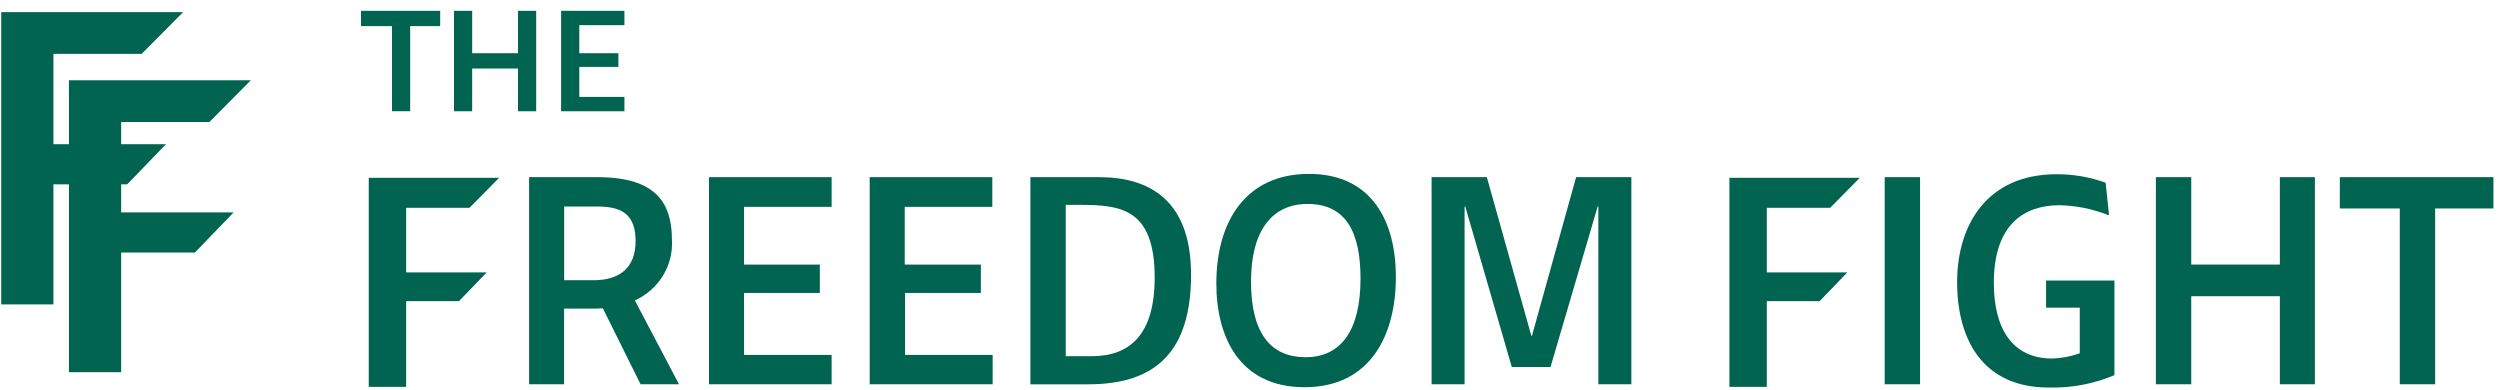
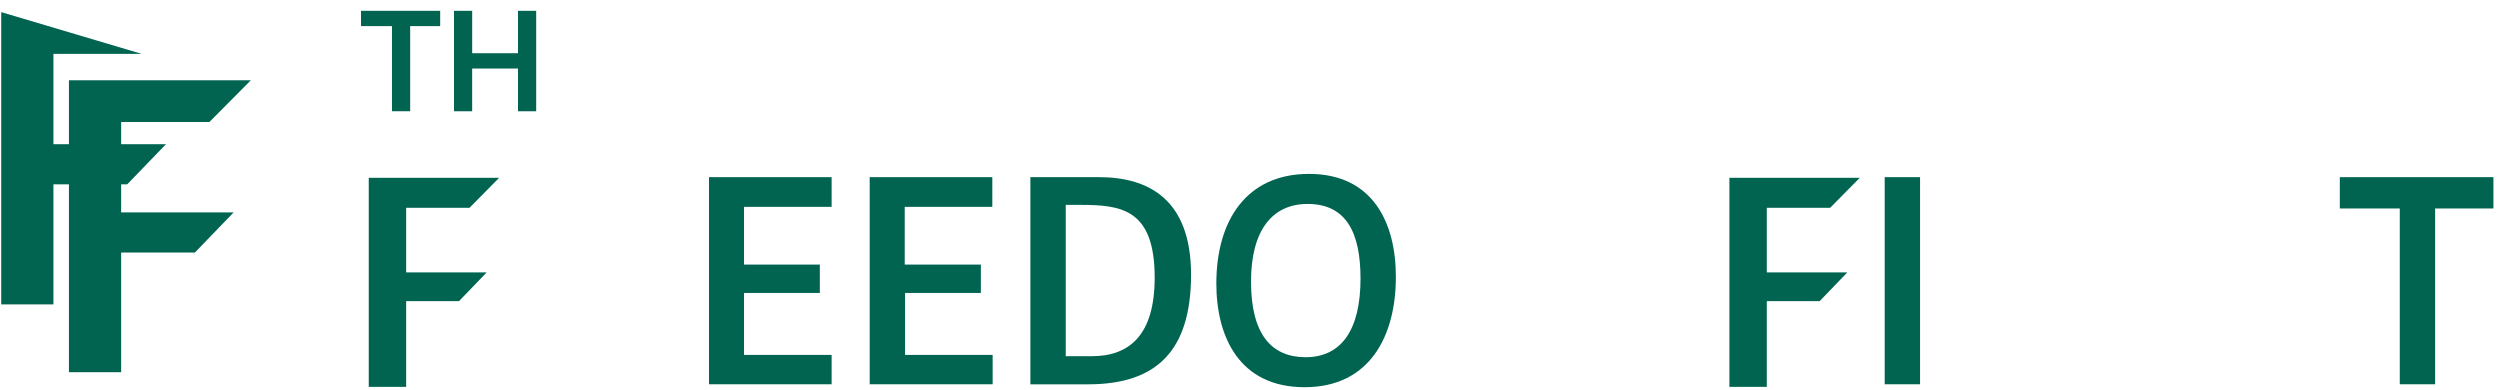
<svg xmlns="http://www.w3.org/2000/svg" width="154" height="24" viewBox="0 0 154 24" fill="none">
-   <path d="M0.075 0.747H11.281L8.726 3.319H3.291V8.884H10.222L7.836 11.355H3.291V18.749H0.075V0.747Z" fill="#006450" />
+   <path d="M0.075 0.747L8.726 3.319H3.291V8.884H10.222L7.836 11.355H3.291V18.749H0.075V0.747Z" fill="#006450" />
  <path d="M4.246 4.945H15.452L12.897 7.517H7.463V13.083H14.393L12.007 15.554H7.463V22.928H4.246V4.945Z" fill="#006450" />
  <path d="M22.715 10.953H30.746L28.92 12.801H25.019V16.78H29.978L28.277 18.548H25.019V23.83H22.715V10.953Z" fill="#006450" />
  <path d="M106.531 10.953H114.562L112.735 12.801H108.835V16.78H113.794L112.093 18.548H108.835V23.83H106.531V10.953Z" fill="#006450" />
  <path d="M22.238 0.666H27.115V1.608H25.266V6.852H24.145V1.608H22.238V0.666Z" fill="#006450" />
  <path d="M31.908 0.666H33.029V6.854H31.908V4.222H29.085V6.854H27.965V0.666H29.086V3.278H31.908L31.908 0.666Z" fill="#006450" />
-   <path d="M34.564 0.666H38.465V1.55H35.685V3.278H38.092V4.121H35.685V5.969H38.465V6.854H34.564V0.666Z" fill="#006450" />
-   <path d="M32.593 23.671V10.913H36.805C40.395 10.913 41.391 12.48 41.391 14.791C41.435 15.56 41.242 16.325 40.835 16.987C40.429 17.649 39.828 18.178 39.108 18.508L41.827 23.671H39.459L37.135 18.99C36.927 19.01 36.699 19.01 36.491 19.01H34.748V23.669H32.593V23.671ZM36.556 17.262C38.196 17.262 39.152 16.477 39.152 14.851C39.152 13.264 38.363 12.722 36.827 12.722H34.752V17.262H36.556Z" fill="#006450" />
  <path d="M43.674 10.913H51.228V12.742H45.832V16.298H50.502V18.046H45.832V21.863H51.228V23.671H43.674V10.913Z" fill="#006450" />
  <path d="M53.573 10.913H61.127V12.742H55.731V16.298H60.421V18.046H55.752V21.863H61.147V23.671H53.573V10.913Z" fill="#006450" />
  <path d="M63.492 10.913H67.704C70.858 10.913 73.369 12.379 73.369 16.921C73.369 21.662 71.19 23.674 67.04 23.674H63.472V10.913H63.492ZM67.248 21.943C69.593 21.943 71.128 20.617 71.128 17.101C71.128 12.861 69.053 12.621 66.542 12.621H65.65V21.943H67.248Z" fill="#006450" />
  <path d="M74.926 17.465C74.926 13.567 76.793 10.712 80.633 10.712C84.513 10.712 85.986 13.644 85.986 17.061C85.986 20.657 84.408 23.852 80.362 23.852C76.337 23.852 74.926 20.738 74.926 17.465ZM83.808 17.163C83.808 14.311 82.916 12.563 80.55 12.563C78.371 12.563 77.063 14.19 77.063 17.345C77.063 20.6 78.329 22.004 80.425 22.004C82.604 22.004 83.808 20.356 83.808 17.161V17.163Z" fill="#006450" />
-   <path d="M100.492 23.671H98.459V12.721H98.417L95.512 22.606H93.126L90.26 12.721H90.218V23.671H88.186V10.913H91.589L94.328 20.678H94.37L97.089 10.913H100.492V23.671Z" fill="#006450" />
  <path d="M118.276 23.671H116.097V10.913H118.276V23.671Z" fill="#006450" />
-   <path d="M128.113 21.762V18.951H126.038V17.283H130.25V23.11C128.975 23.648 127.594 23.908 126.204 23.873C122.157 23.873 120.559 20.941 120.559 17.382C120.559 13.846 122.406 10.733 126.681 10.733C127.714 10.728 128.74 10.905 129.708 11.257L129.916 13.246H129.854C128.899 12.864 127.878 12.659 126.845 12.644C124.728 12.644 122.819 13.789 122.819 17.426C122.819 20.238 123.96 22.085 126.409 22.085C126.992 22.07 127.568 21.961 128.113 21.762Z" fill="#006450" />
-   <path d="M140.439 10.913H142.597V23.671H140.439V18.246H134.981V23.671H132.802V10.913H134.981V16.297H140.439V10.913Z" fill="#006450" />
  <path d="M144.133 10.913H153.595V12.842H150.005V23.671H147.826V12.842H144.133V10.913Z" fill="#006450" />
</svg>